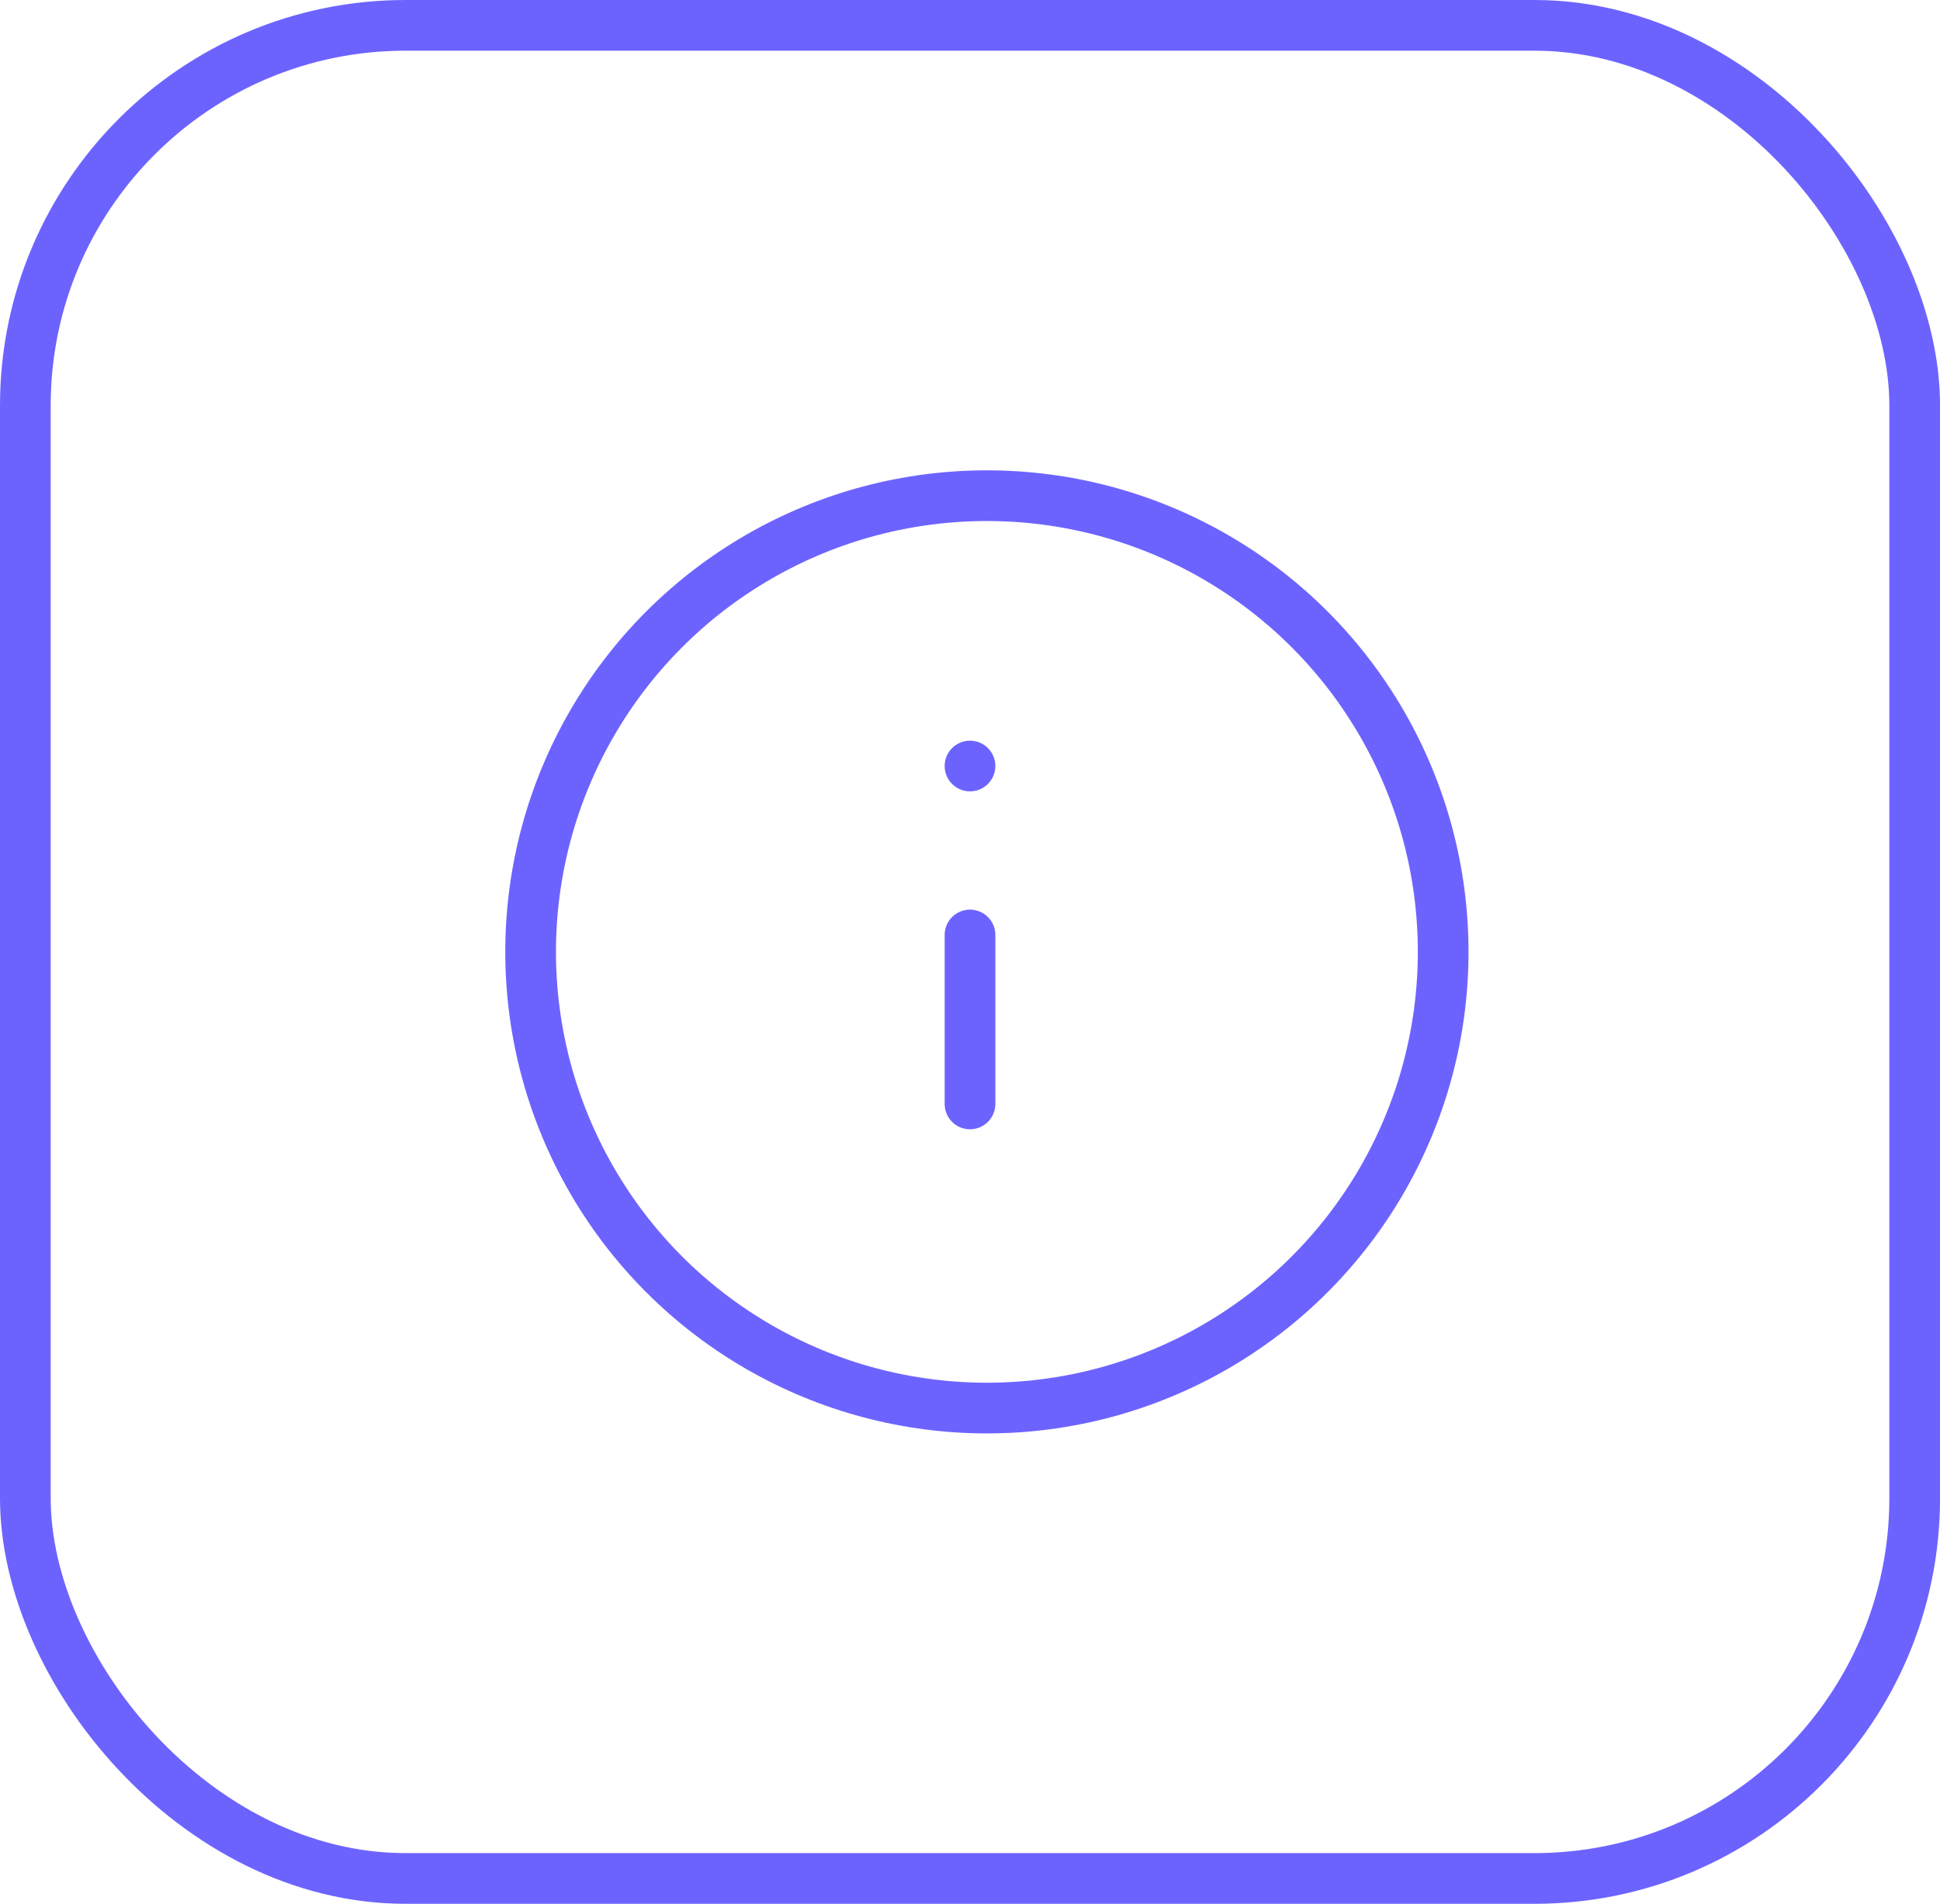
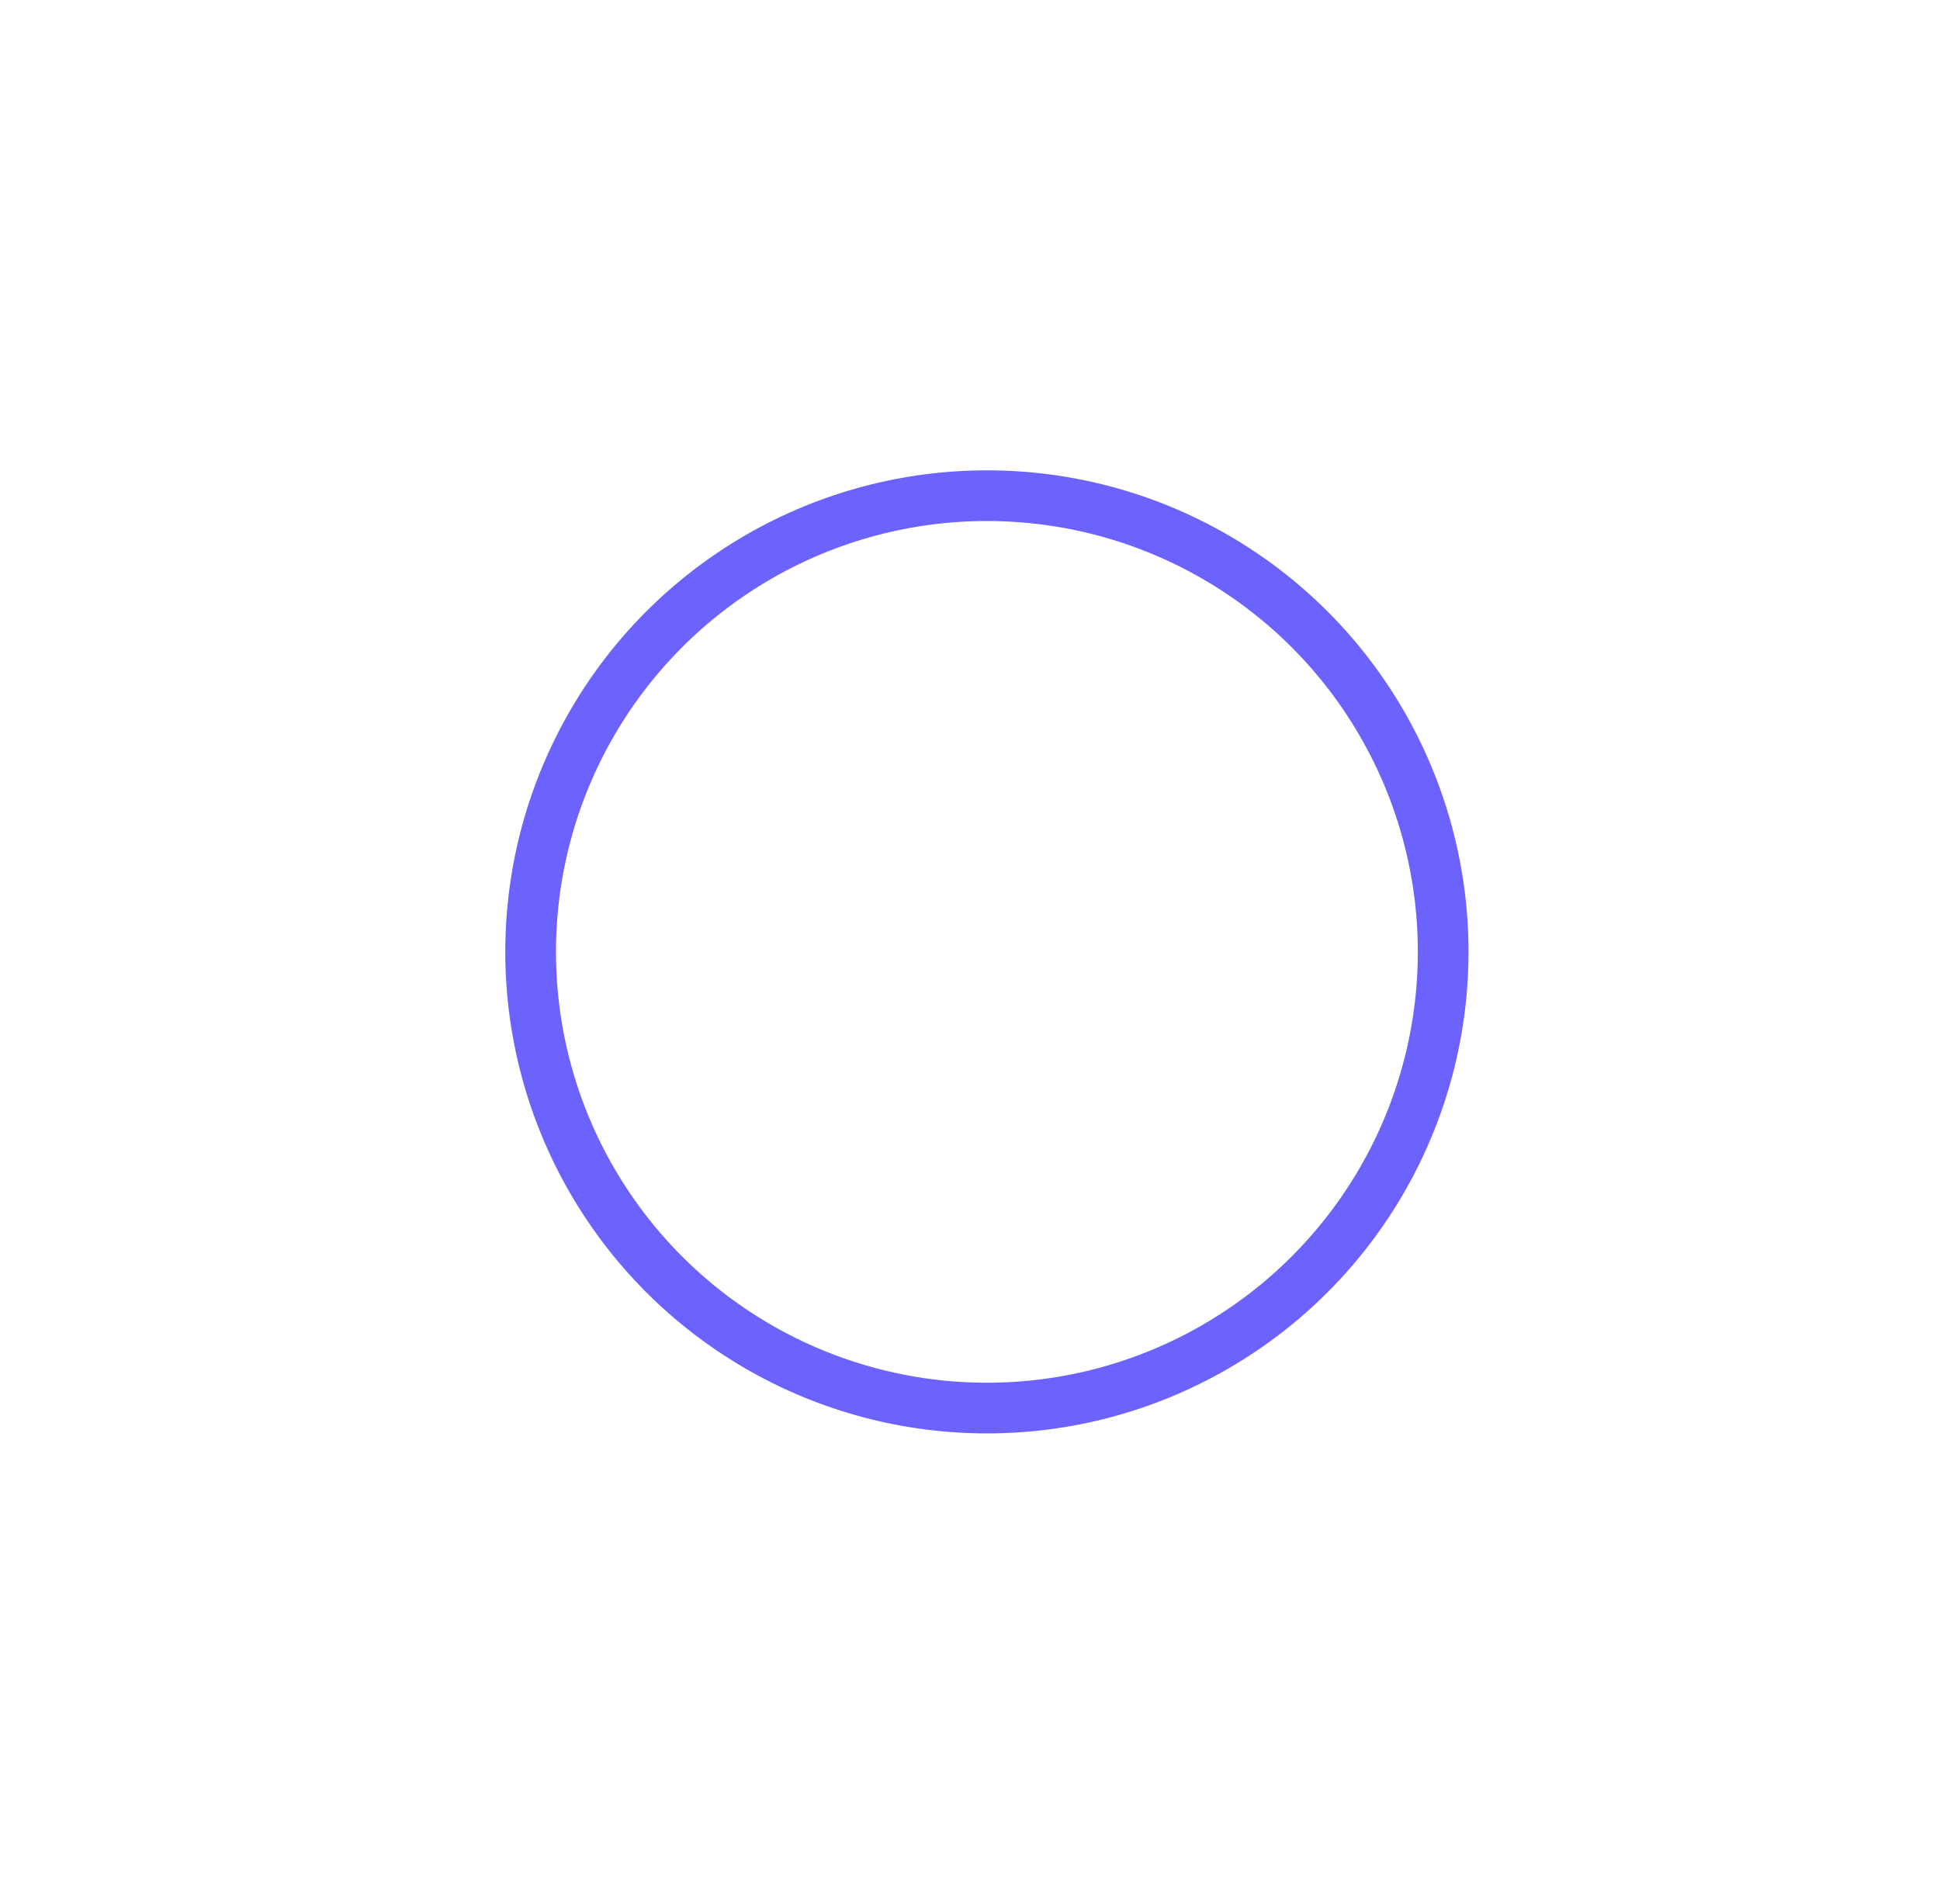
<svg xmlns="http://www.w3.org/2000/svg" id="info" width="57.4" height="56.338" viewBox="0 0 57.4 56.338">
  <g id="Grupo_3810" data-name="Grupo 3810">
    <g id="box" transform="translate(0 0)">
      <g id="Rectángulo_75" data-name="Rectángulo 75" transform="translate(0 0)" fill="none" stroke="#6c63ff" stroke-width="1.5">
-         <rect width="57.401" height="56.338" rx="12" stroke="none" />
-         <rect x="0.75" y="0.75" width="55.901" height="54.838" rx="11.25" fill="none" />
-       </g>
+         </g>
    </g>
  </g>
  <g id="info-2" data-name="info" transform="translate(15.7 14.668)">
    <circle id="Elipse_853" data-name="Elipse 853" cx="13.5" cy="13.5" r="13.5" fill="none" stroke="#6c63ff" stroke-linecap="round" stroke-linejoin="round" stroke-width="1.5" />
    <g id="Grupo_4326" data-name="Grupo 4326" transform="translate(0 0)">
-       <path id="Trazado_4905" data-name="Trazado 4905" d="M0,5V0" transform="translate(13 13)" fill="#6c63ff" stroke="#6c63ff" stroke-linecap="round" stroke-width="1.5" />
-     </g>
-     <path id="Trazado_4906" data-name="Trazado 4906" d="M0,0H0" transform="translate(13 8)" fill="#6c63ff" stroke="#6c63ff" stroke-linecap="round" stroke-width="1.5" />
+       </g>
  </g>
</svg>